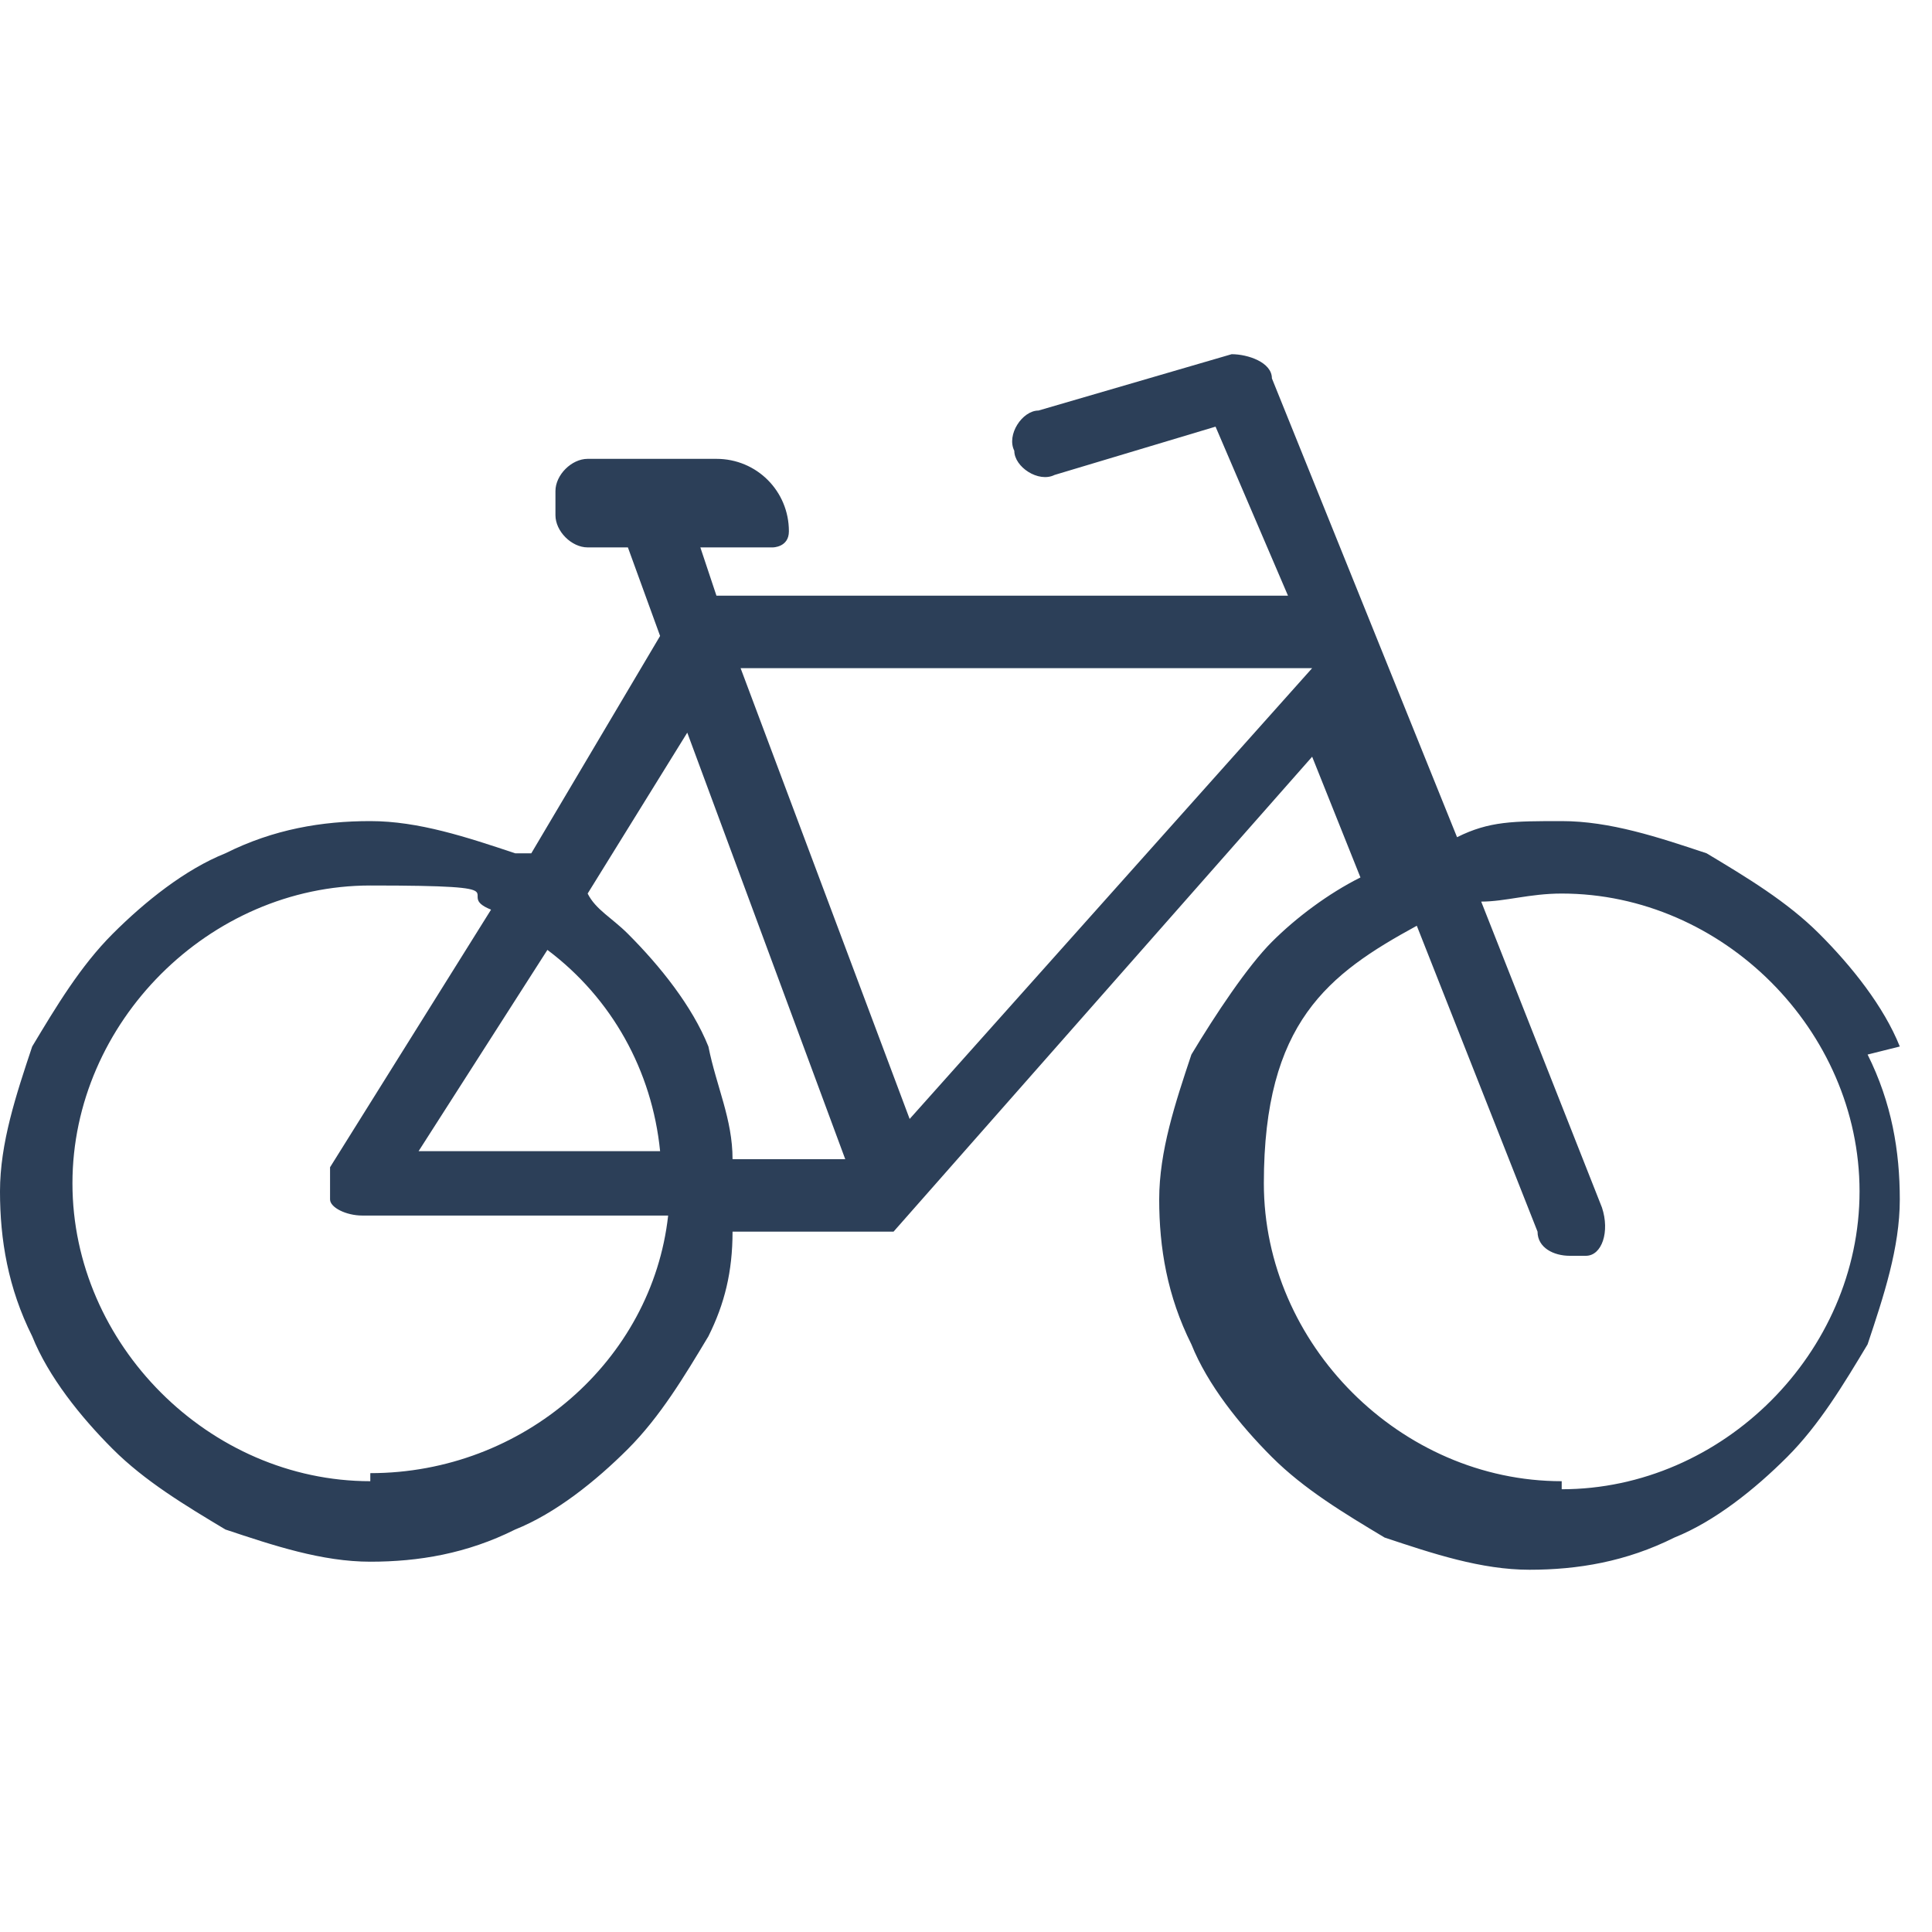
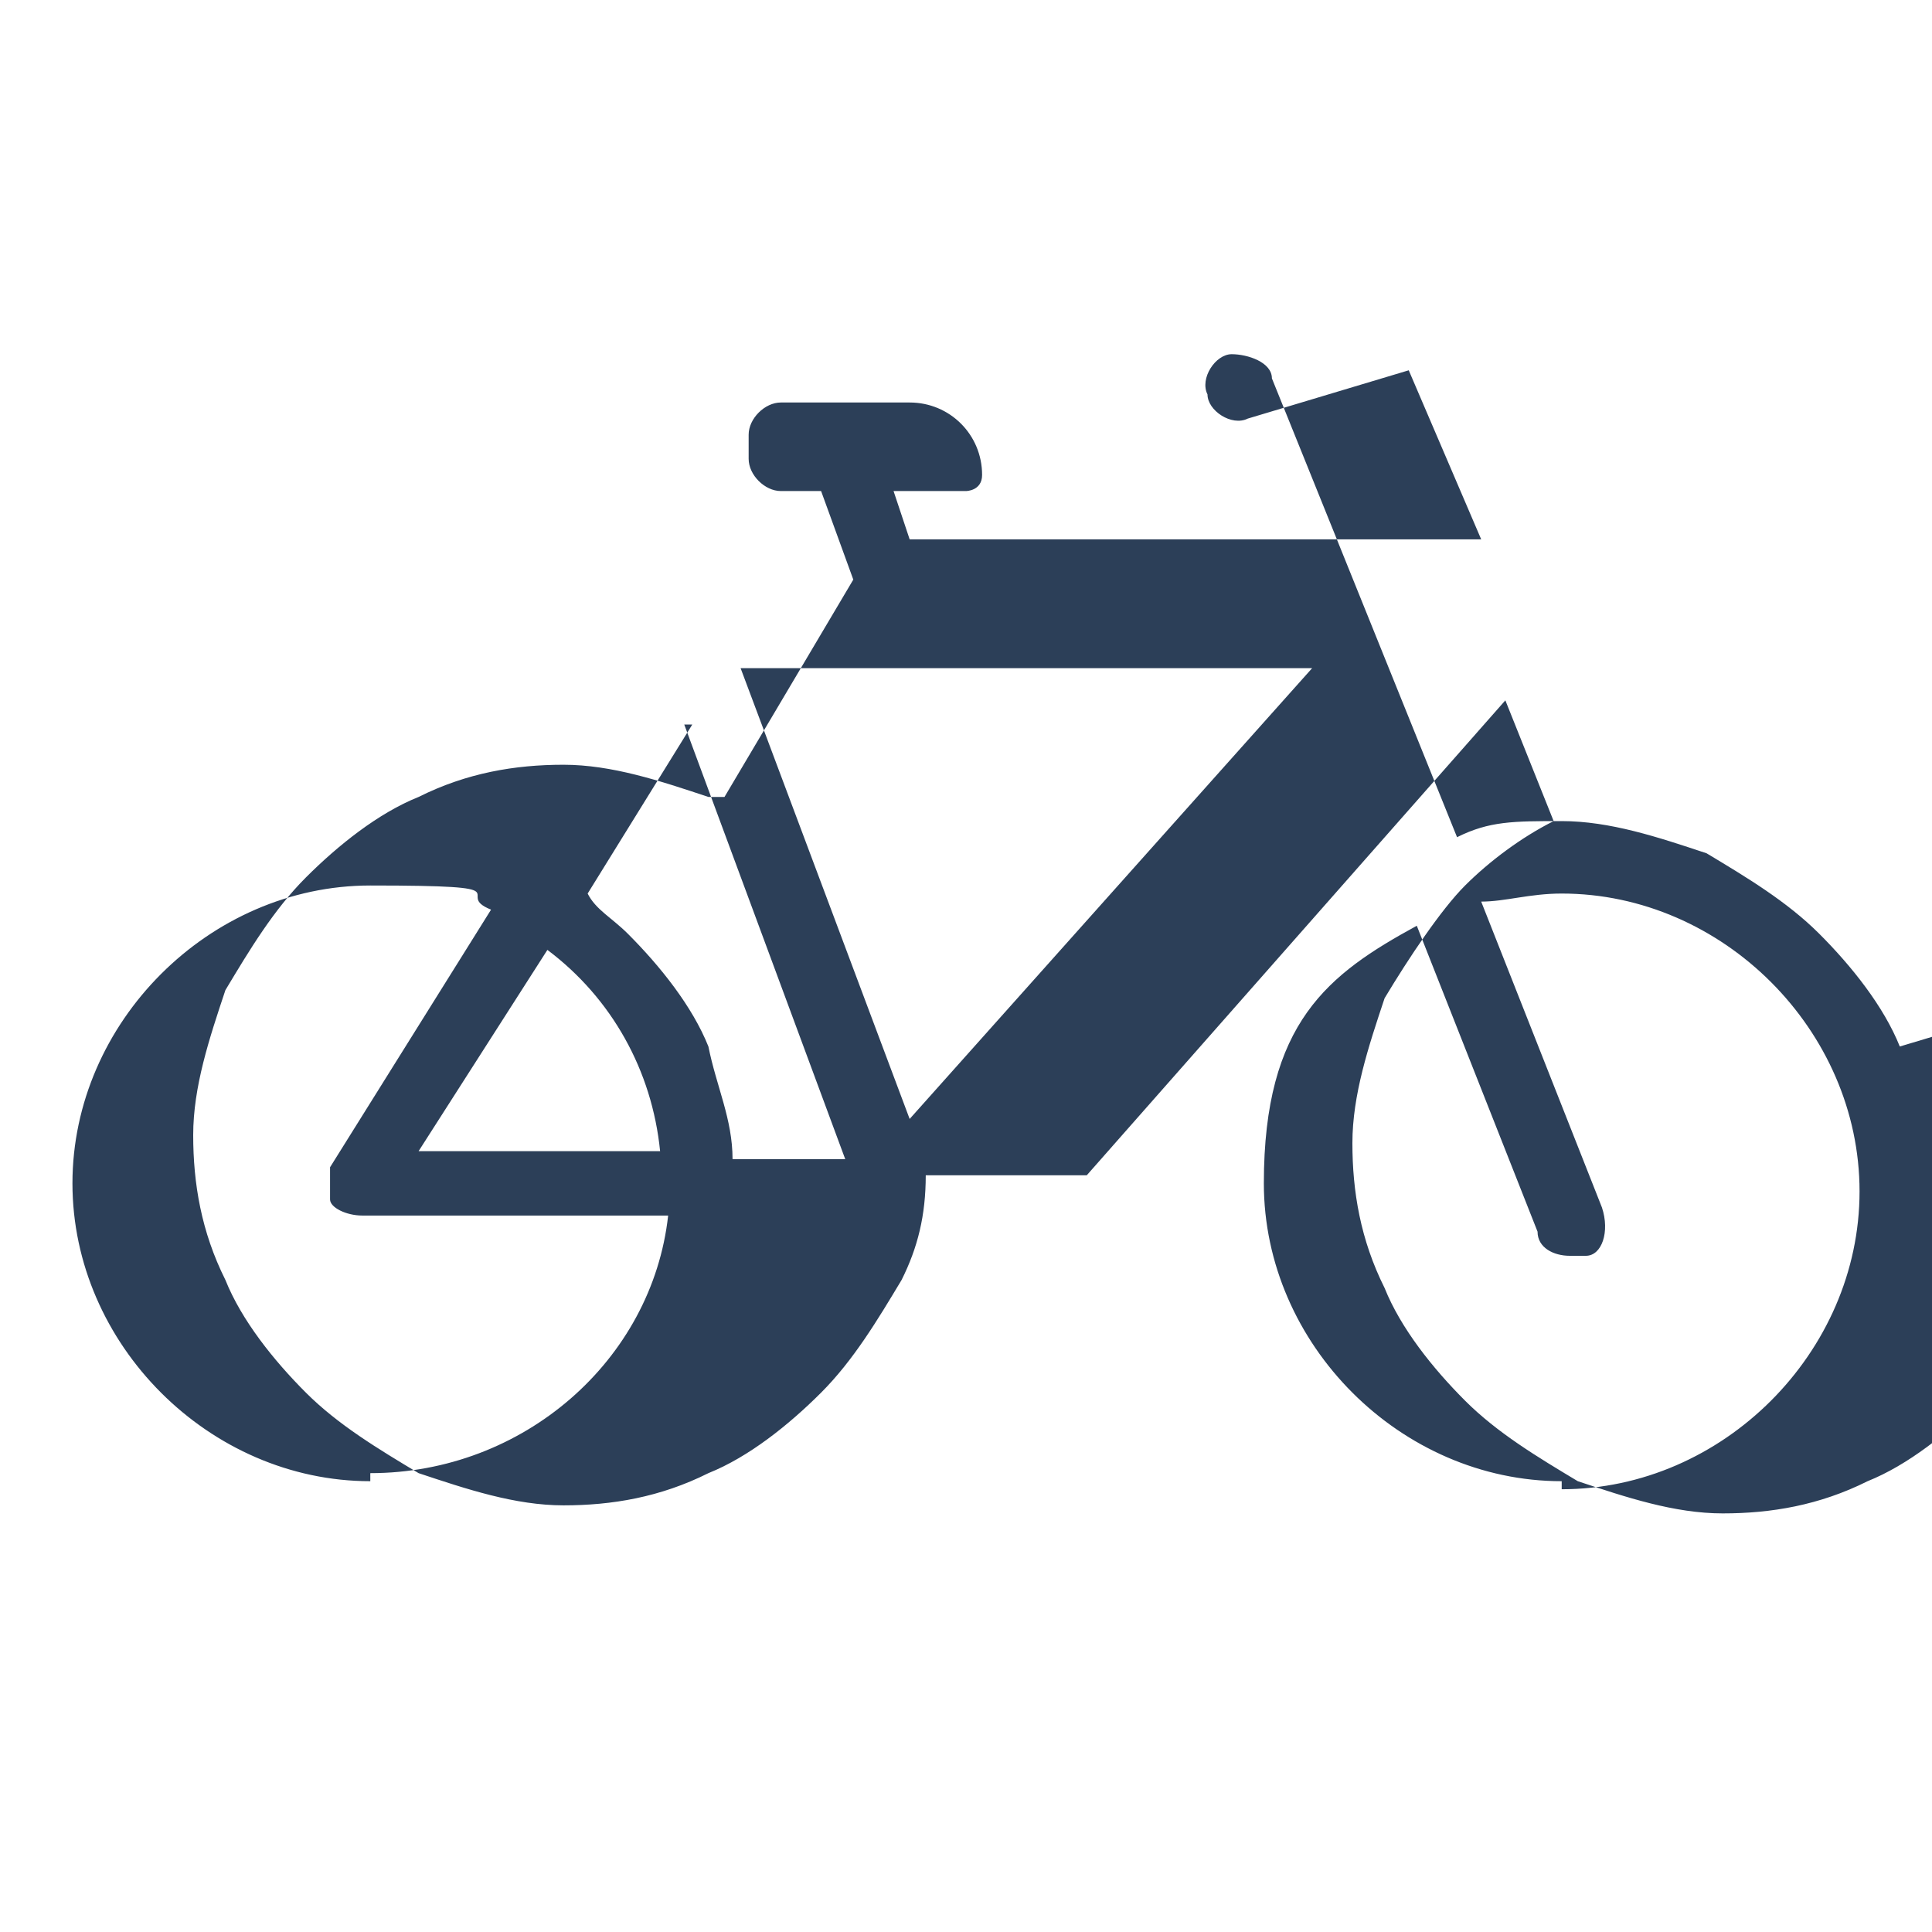
<svg xmlns="http://www.w3.org/2000/svg" id="Calque_1" data-name="Calque 1" version="1.1" viewBox="0 0 24 24">
  <defs>
    <style>
      .cls-1 {
        fill: #2c3f58;
        stroke-width: 0px;
      }
    </style>
  </defs>
-   <path class="cls-1" d="M23.6,13c-.2-.5-.6-1-1-1.4-.4-.4-.9-.7-1.4-1-.6-.2-1.2-.4-1.8-.4s-.9,0-1.3.2l-2.3-5.7c0-.2-.3-.3-.5-.3l-2.4.7c-.2,0-.4.3-.3.5,0,.2.3.4.5.3l2-.6.9,2.1h-7.1l-.2-.6h.9c0,0,.2,0,.2-.2,0-.5-.4-.9-.9-.9h-1.6c-.2,0-.4.2-.4.4v.3c0,.2.2.4.4.4h.5l.4,1.1-1.6,2.7c0,0-.1,0-.2,0-.6-.2-1.2-.4-1.8-.4s-1.2.1-1.8.4c-.5.2-1,.6-1.4,1-.4.4-.7.9-1,1.4-.2.6-.4,1.2-.4,1.8s.1,1.2.4,1.8c.2.5.6,1,1,1.4.4.4.9.7,1.4,1,.6.2,1.2.4,1.8.4s1.2-.1,1.8-.4c.5-.2,1-.6,1.4-1s.7-.9,1-1.4c.2-.4.3-.8.3-1.3h2s0,0,0,0c0,0,0,0,0,0,0,0,0,0,0,0,0,0,0,0,0,0,0,0,0,0,0,0,0,0,0,0,0,0,0,0,0,0,0,0,0,0,0,0,0,0,0,0,0,0,0,0,0,0,0,0,0,0,0,0,0,0,0,0,0,0,0,0,0,0,0,0,0,0,0,0,0,0,0,0,0,0,0,0,0,0,0,0,0,0,0,0,0,0,0,0,0,0,0,0,0,0,0,0,0,0,0,0,0,0,0,0,0,0,0,0,0,0,0,0,0,0,0,0,0,0,0,0,0,0,0,0,0,0,0,0,0,0,0,0,0,0,0,0,0,0,0,0,0,0,0,0,0,0,0,0,0,0,0,0,0,0,0,0,0,0,0,0,0,0,0,0,0,0,0,0,0,0h0s0,0,0,0l5.2-5.9.6,1.5c-.4.2-.8.5-1.1.8s-.7.9-1,1.4c-.2.6-.4,1.2-.4,1.8s.1,1.2.4,1.8c.2.5.6,1,1,1.4s.9.7,1.4,1c.6.2,1.2.4,1.8.4s1.2-.1,1.8-.4c.5-.2,1-.6,1.4-1s.7-.9,1-1.4c.2-.6.4-1.2.4-1.8s-.1-1.2-.4-1.8ZM8.5,9l2,5.4h-1.4c0-.5-.2-.9-.3-1.4-.2-.5-.6-1-1-1.4-.2-.2-.4-.3-.5-.5l1.3-2.1ZM8.2,14.3h-3l1.6-2.5c.8.6,1.3,1.5,1.4,2.5ZM4.6,18.4c-2,0-3.7-1.7-3.7-3.7s1.7-3.7,3.7-3.7,1,.1,1.5.3l-2,3.2c0,.1,0,.3,0,.4,0,.1.2.2.4.2h3.8c-.2,1.8-1.8,3.2-3.7,3.2ZM11.3,13.9l-2.1-5.6h7.1l-5,5.6ZM19.4,18.4c-2,0-3.7-1.7-3.7-3.7s.8-2.6,1.9-3.2l1.5,3.8c0,.2.2.3.4.3s.1,0,.2,0c.2,0,.3-.3.2-.6l-1.5-3.8c.3,0,.6-.1,1-.1,2,0,3.7,1.7,3.7,3.7s-1.7,3.7-3.7,3.7Z" />
+   <path class="cls-1" d="M23.6,13c-.2-.5-.6-1-1-1.4-.4-.4-.9-.7-1.4-1-.6-.2-1.2-.4-1.8-.4s-.9,0-1.3.2l-2.3-5.7c0-.2-.3-.3-.5-.3c-.2,0-.4.3-.3.5,0,.2.3.4.5.3l2-.6.9,2.1h-7.1l-.2-.6h.9c0,0,.2,0,.2-.2,0-.5-.4-.9-.9-.9h-1.6c-.2,0-.4.2-.4.4v.3c0,.2.2.4.4.4h.5l.4,1.1-1.6,2.7c0,0-.1,0-.2,0-.6-.2-1.2-.4-1.8-.4s-1.2.1-1.8.4c-.5.2-1,.6-1.4,1-.4.4-.7.9-1,1.4-.2.6-.4,1.2-.4,1.8s.1,1.2.4,1.8c.2.5.6,1,1,1.4.4.4.9.7,1.4,1,.6.2,1.2.4,1.8.4s1.2-.1,1.8-.4c.5-.2,1-.6,1.4-1s.7-.9,1-1.4c.2-.4.3-.8.3-1.3h2s0,0,0,0c0,0,0,0,0,0,0,0,0,0,0,0,0,0,0,0,0,0,0,0,0,0,0,0,0,0,0,0,0,0,0,0,0,0,0,0,0,0,0,0,0,0,0,0,0,0,0,0,0,0,0,0,0,0,0,0,0,0,0,0,0,0,0,0,0,0,0,0,0,0,0,0,0,0,0,0,0,0,0,0,0,0,0,0,0,0,0,0,0,0,0,0,0,0,0,0,0,0,0,0,0,0,0,0,0,0,0,0,0,0,0,0,0,0,0,0,0,0,0,0,0,0,0,0,0,0,0,0,0,0,0,0,0,0,0,0,0,0,0,0,0,0,0,0,0,0,0,0,0,0,0,0,0,0,0,0,0,0,0,0,0,0,0,0,0,0,0,0,0,0,0,0,0,0h0s0,0,0,0l5.2-5.9.6,1.5c-.4.2-.8.5-1.1.8s-.7.9-1,1.4c-.2.6-.4,1.2-.4,1.8s.1,1.2.4,1.8c.2.5.6,1,1,1.4s.9.7,1.4,1c.6.2,1.2.4,1.8.4s1.2-.1,1.8-.4c.5-.2,1-.6,1.4-1s.7-.9,1-1.4c.2-.6.4-1.2.4-1.8s-.1-1.2-.4-1.8ZM8.5,9l2,5.4h-1.4c0-.5-.2-.9-.3-1.4-.2-.5-.6-1-1-1.4-.2-.2-.4-.3-.5-.5l1.3-2.1ZM8.2,14.3h-3l1.6-2.5c.8.6,1.3,1.5,1.4,2.5ZM4.6,18.4c-2,0-3.7-1.7-3.7-3.7s1.7-3.7,3.7-3.7,1,.1,1.5.3l-2,3.2c0,.1,0,.3,0,.4,0,.1.2.2.4.2h3.8c-.2,1.8-1.8,3.2-3.7,3.2ZM11.3,13.9l-2.1-5.6h7.1l-5,5.6ZM19.4,18.4c-2,0-3.7-1.7-3.7-3.7s.8-2.6,1.9-3.2l1.5,3.8c0,.2.2.3.4.3s.1,0,.2,0c.2,0,.3-.3.2-.6l-1.5-3.8c.3,0,.6-.1,1-.1,2,0,3.7,1.7,3.7,3.7s-1.7,3.7-3.7,3.7Z" />
</svg>